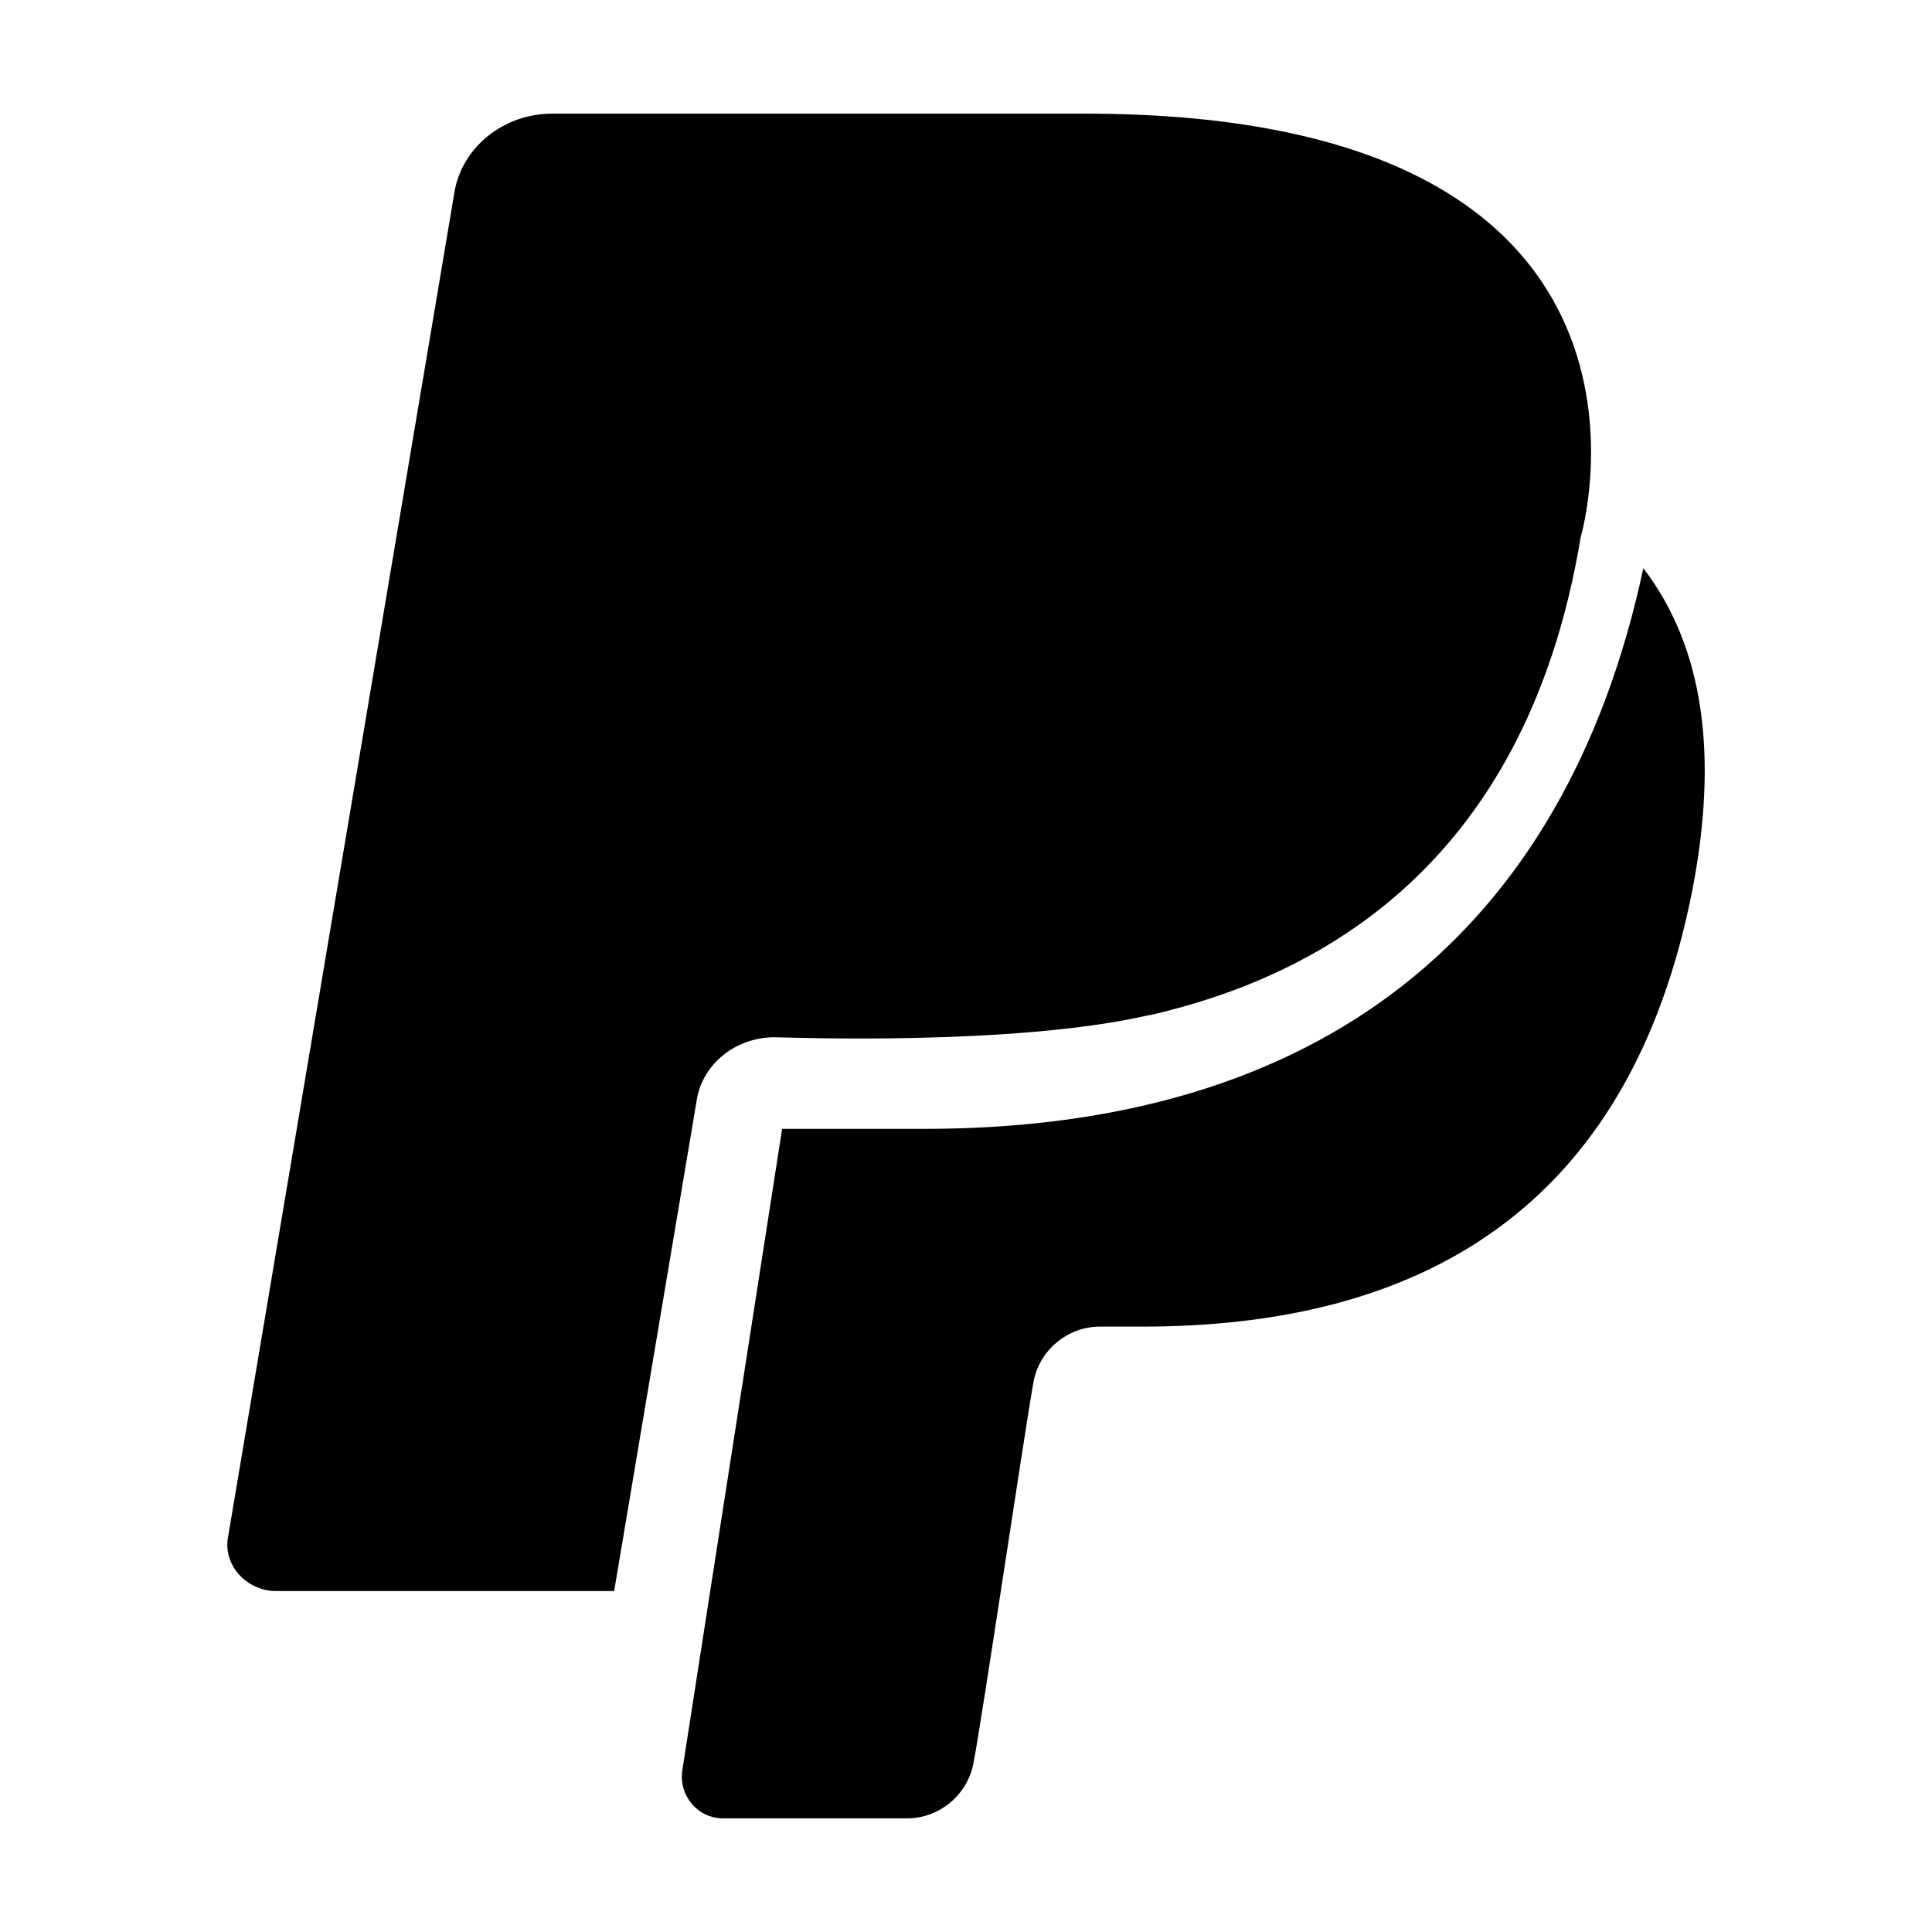
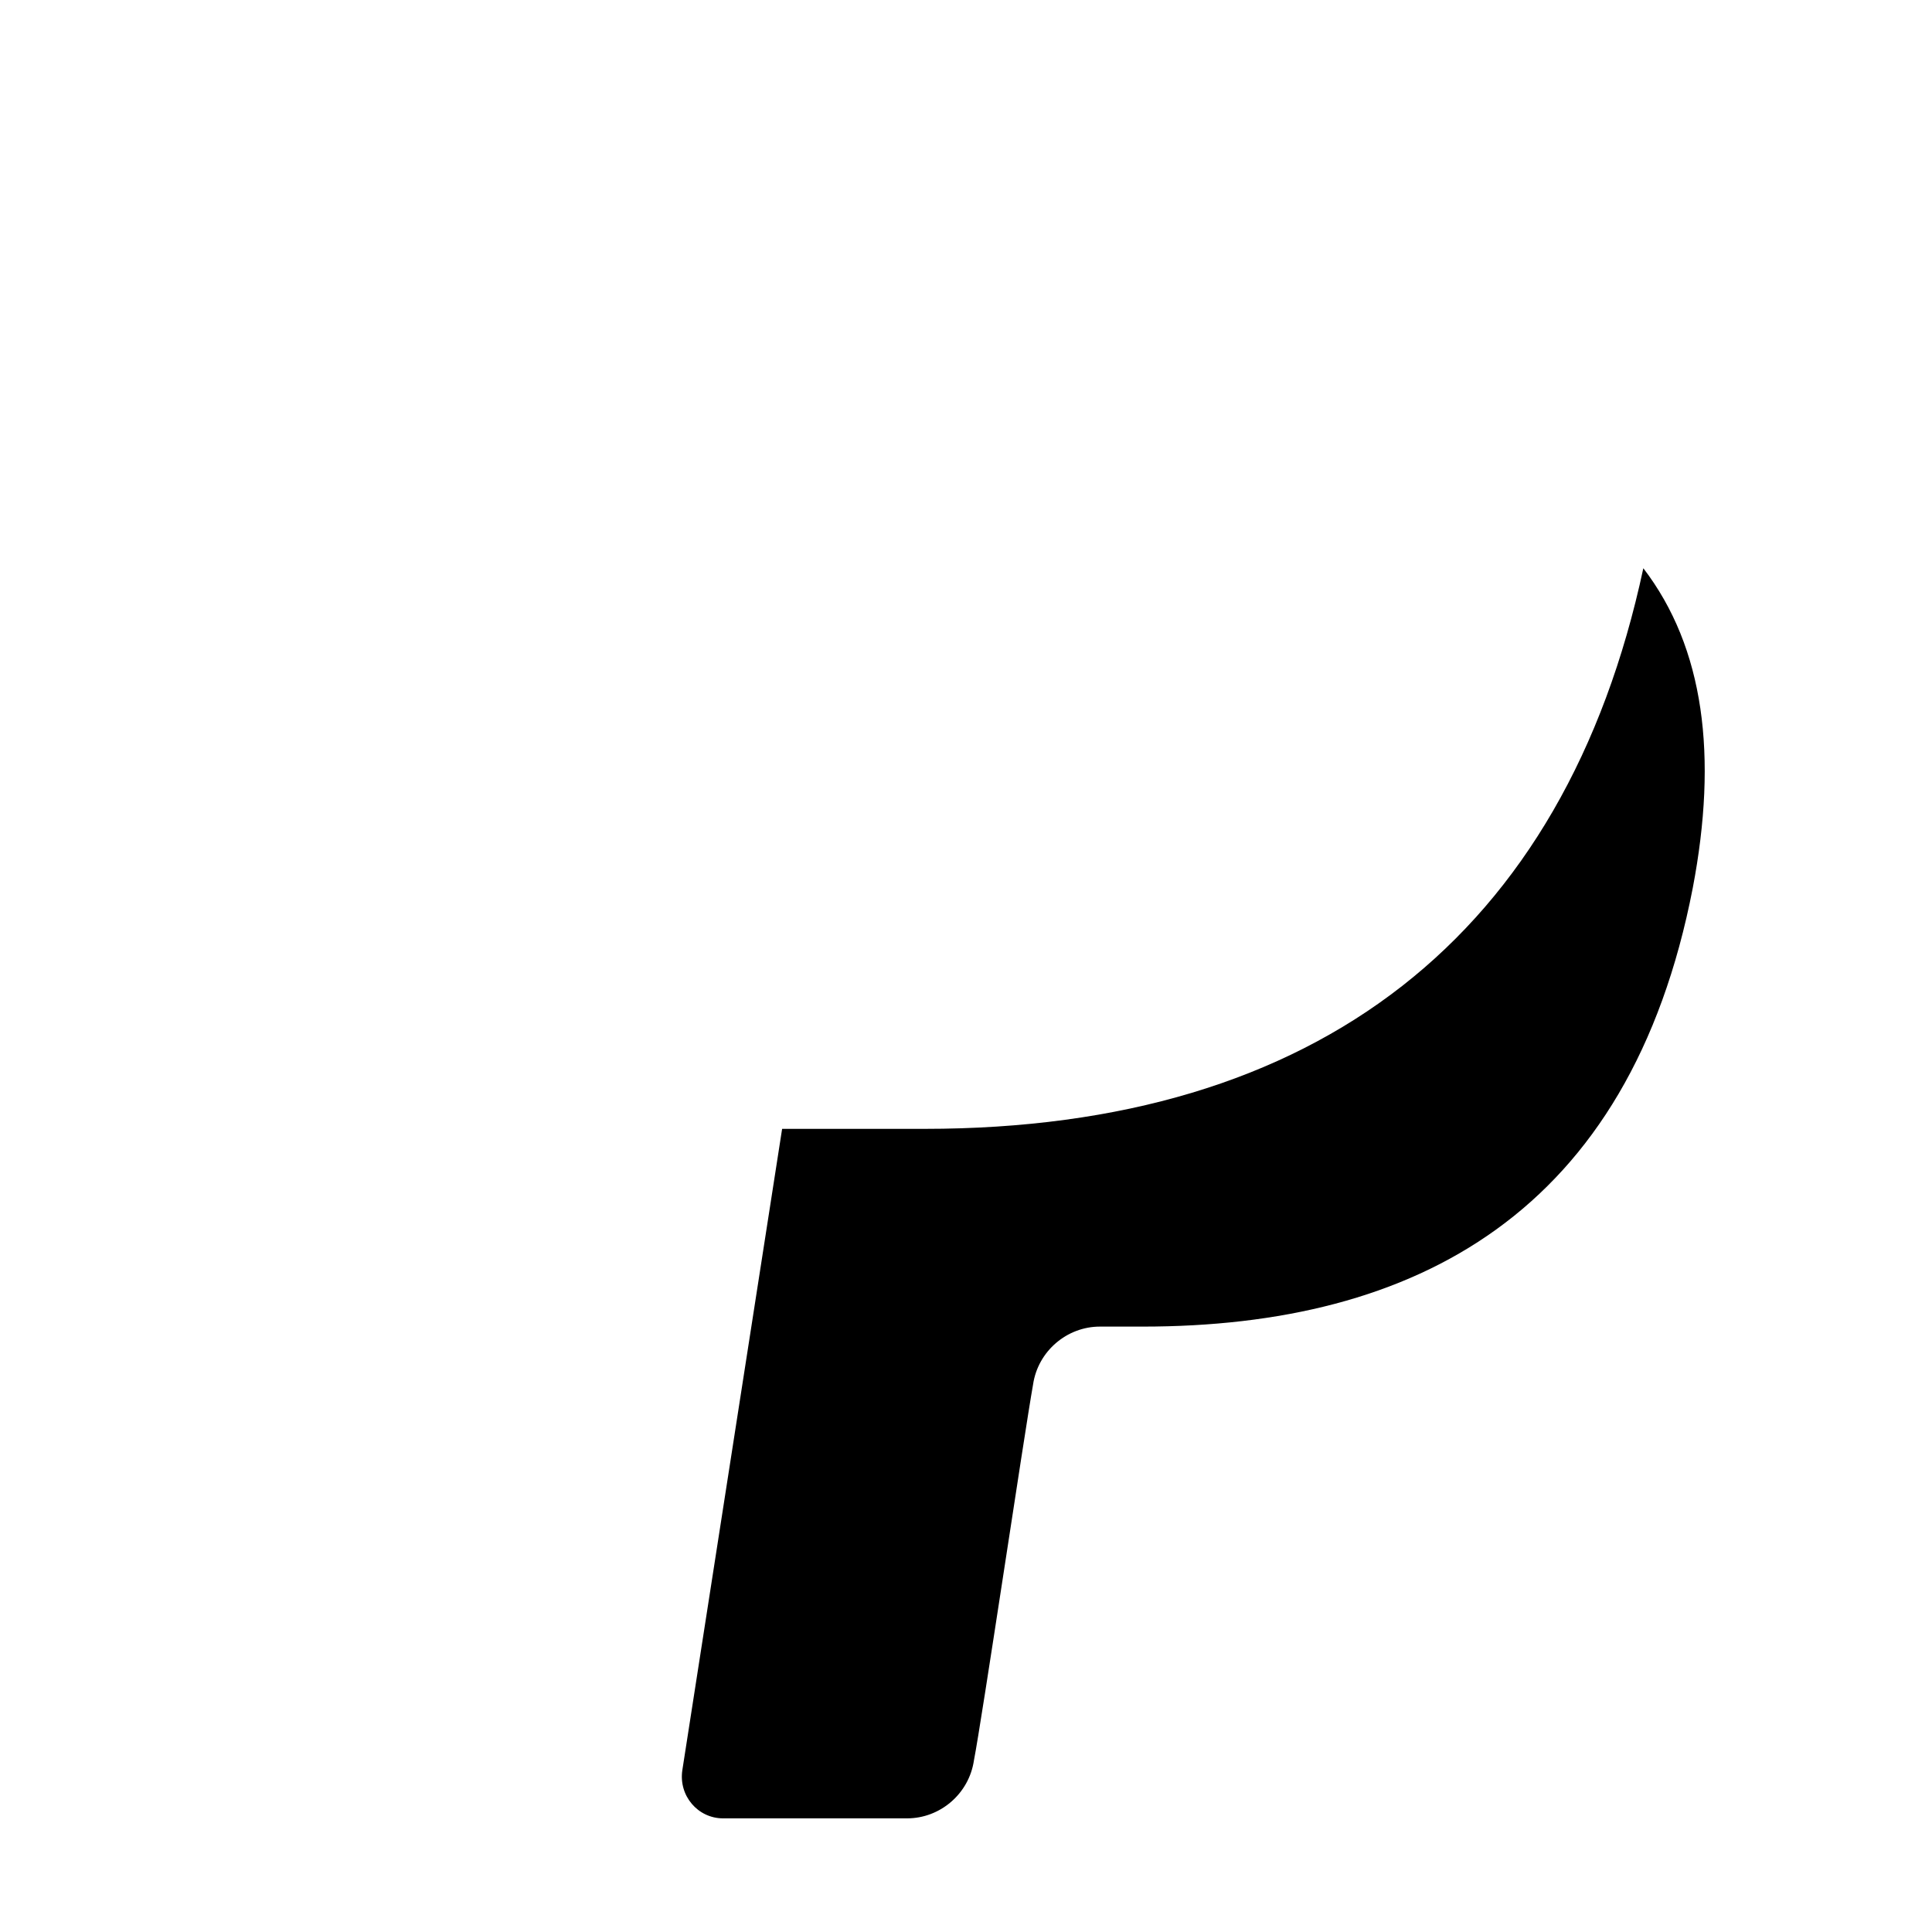
<svg xmlns="http://www.w3.org/2000/svg" viewBox="0 0 17 17" fill="none">
-   <path d="M6.817 9.127C6.904 9.127 8.915 9.208 10.112 8.932H10.12C11.499 8.615 13.415 7.703 13.909 4.726C13.909 4.726 15.01 1 9.548 1H4.858C4.433 1 4.069 1.293 4 1.683L2.006 13.528C1.962 13.772 2.17 14 2.431 14H5.404L6.132 9.672C6.184 9.363 6.471 9.127 6.817 9.127Z" fill="black" />
  <path d="M14.46 5C13.769 8.228 11.596 9.933 8.135 9.933H6.882L6.004 15.576C5.97 15.801 6.141 16 6.362 16H7.982C8.272 16 8.527 15.784 8.57 15.489C8.638 15.143 9.013 12.616 9.09 12.183C9.133 11.889 9.388 11.673 9.678 11.673H10.053C12.457 11.673 14.34 10.677 14.895 7.813C15.116 6.653 14.997 5.701 14.46 5Z" fill="black" />
</svg>